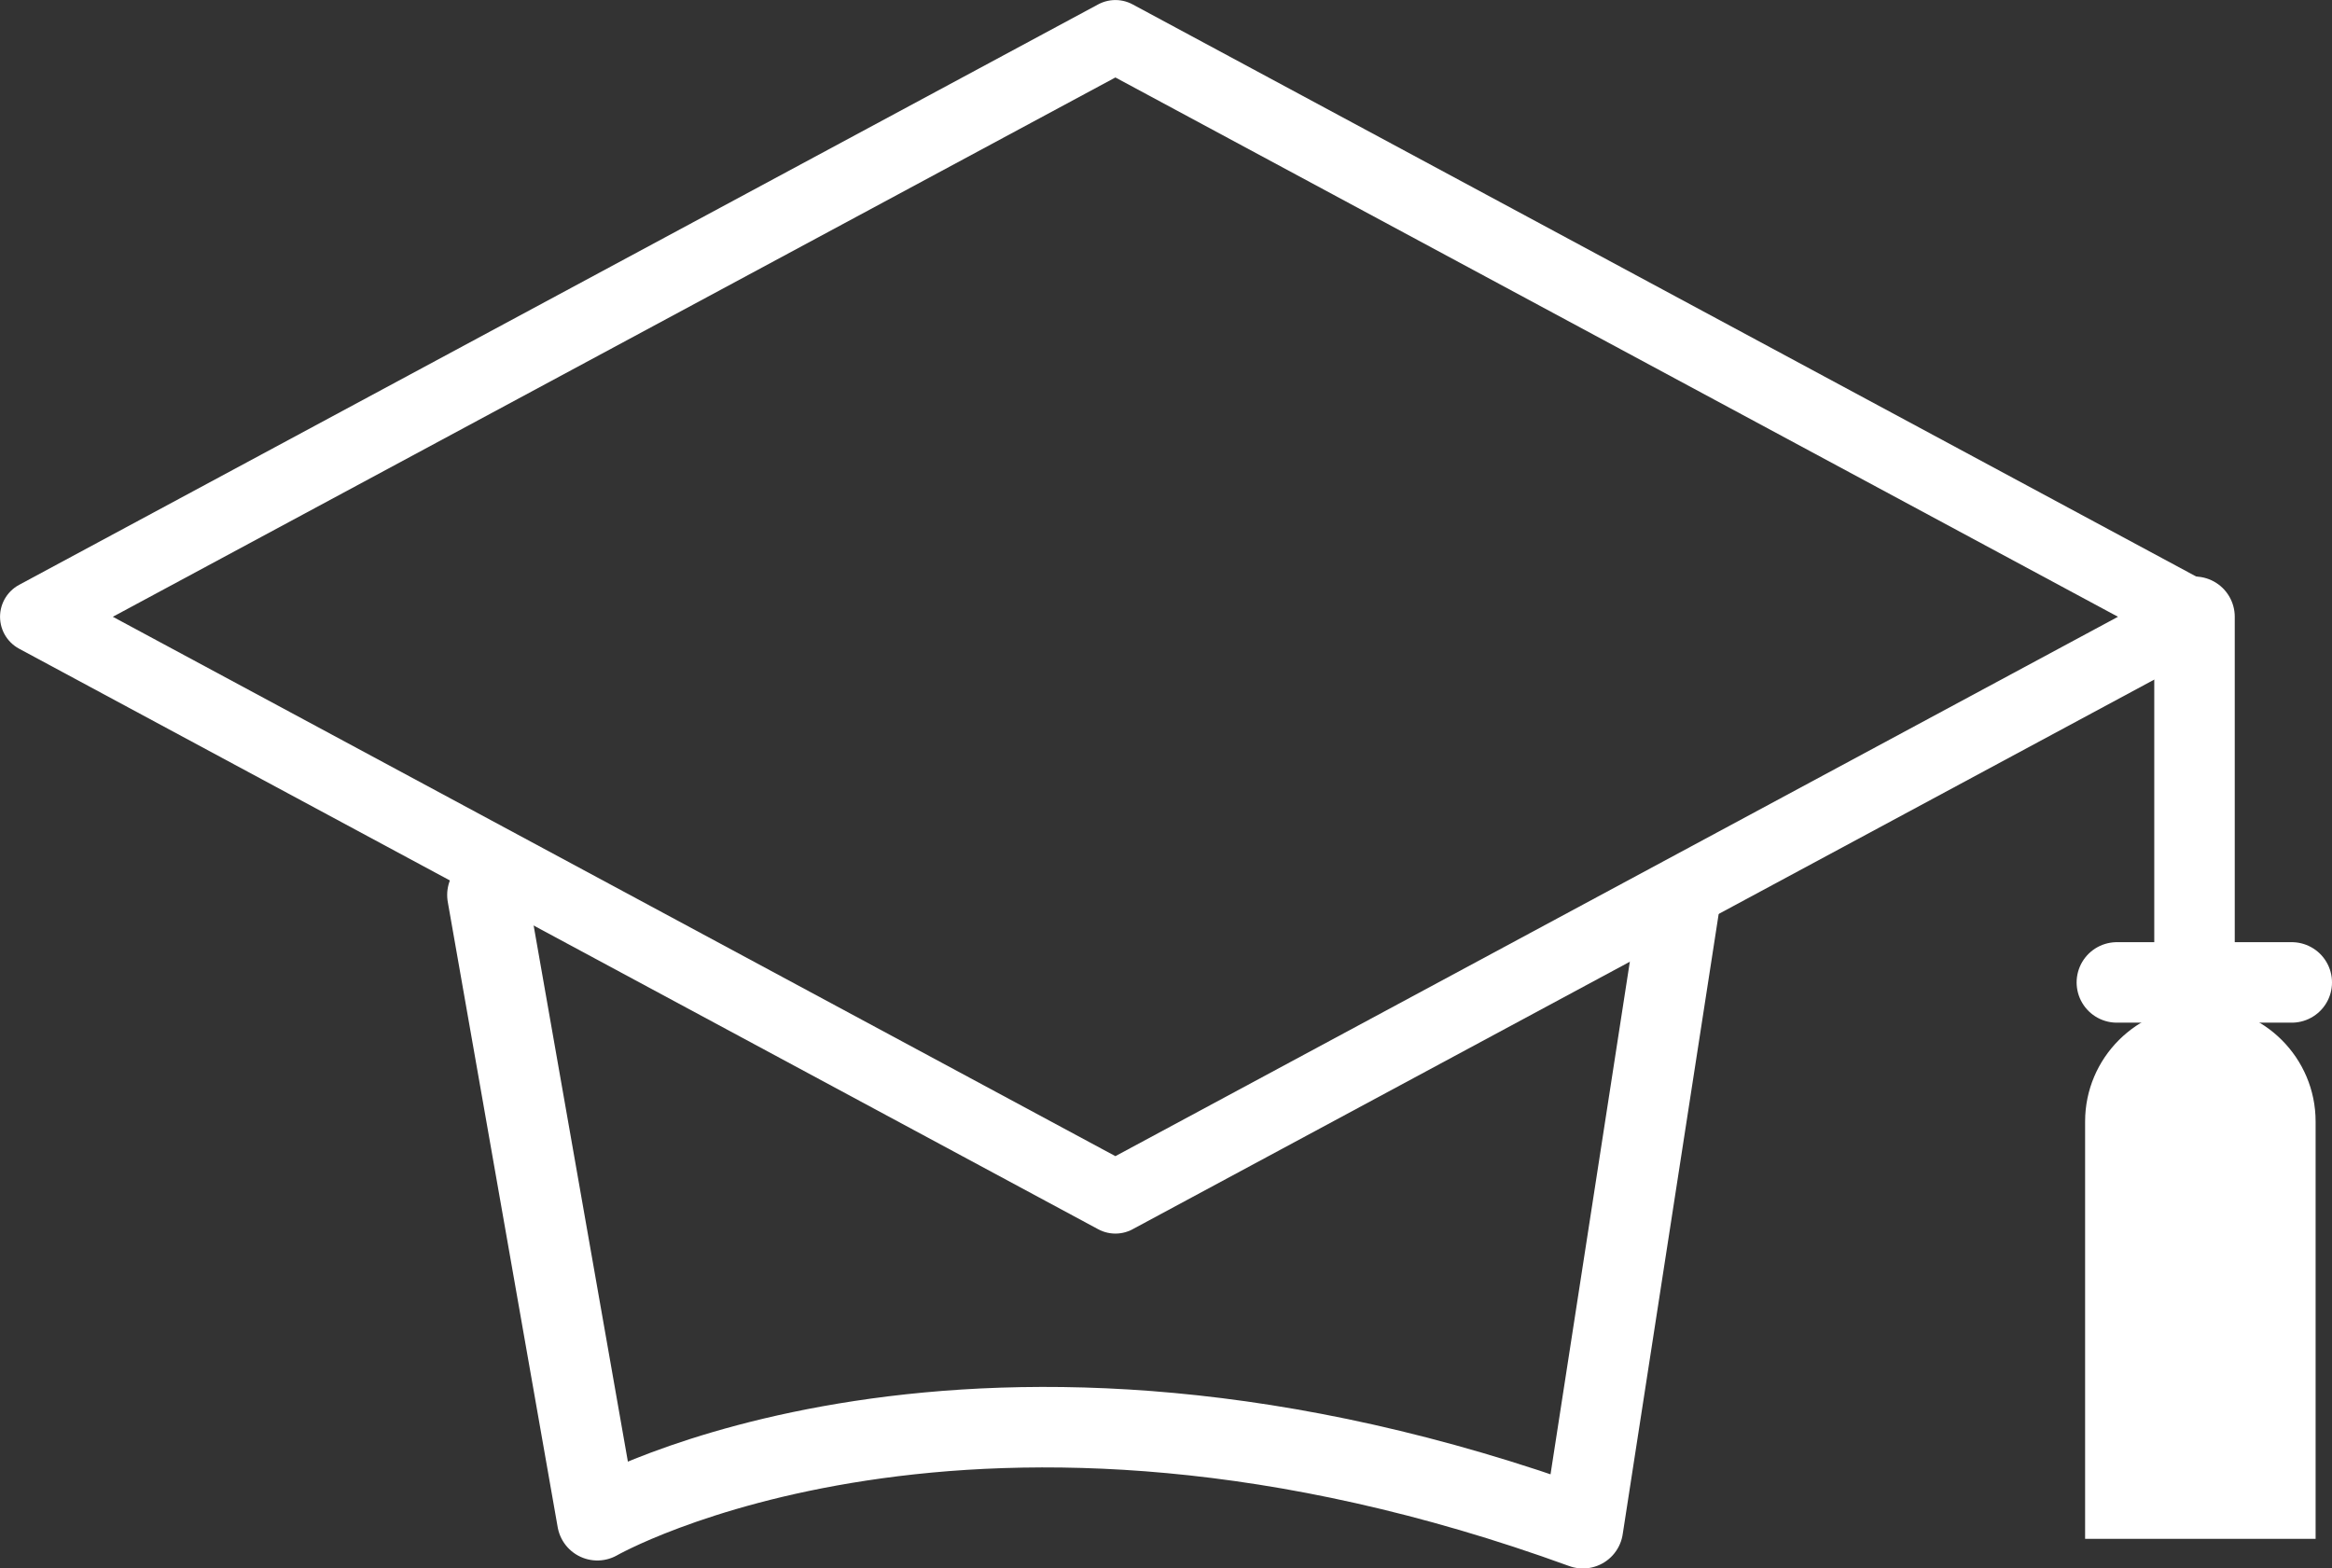
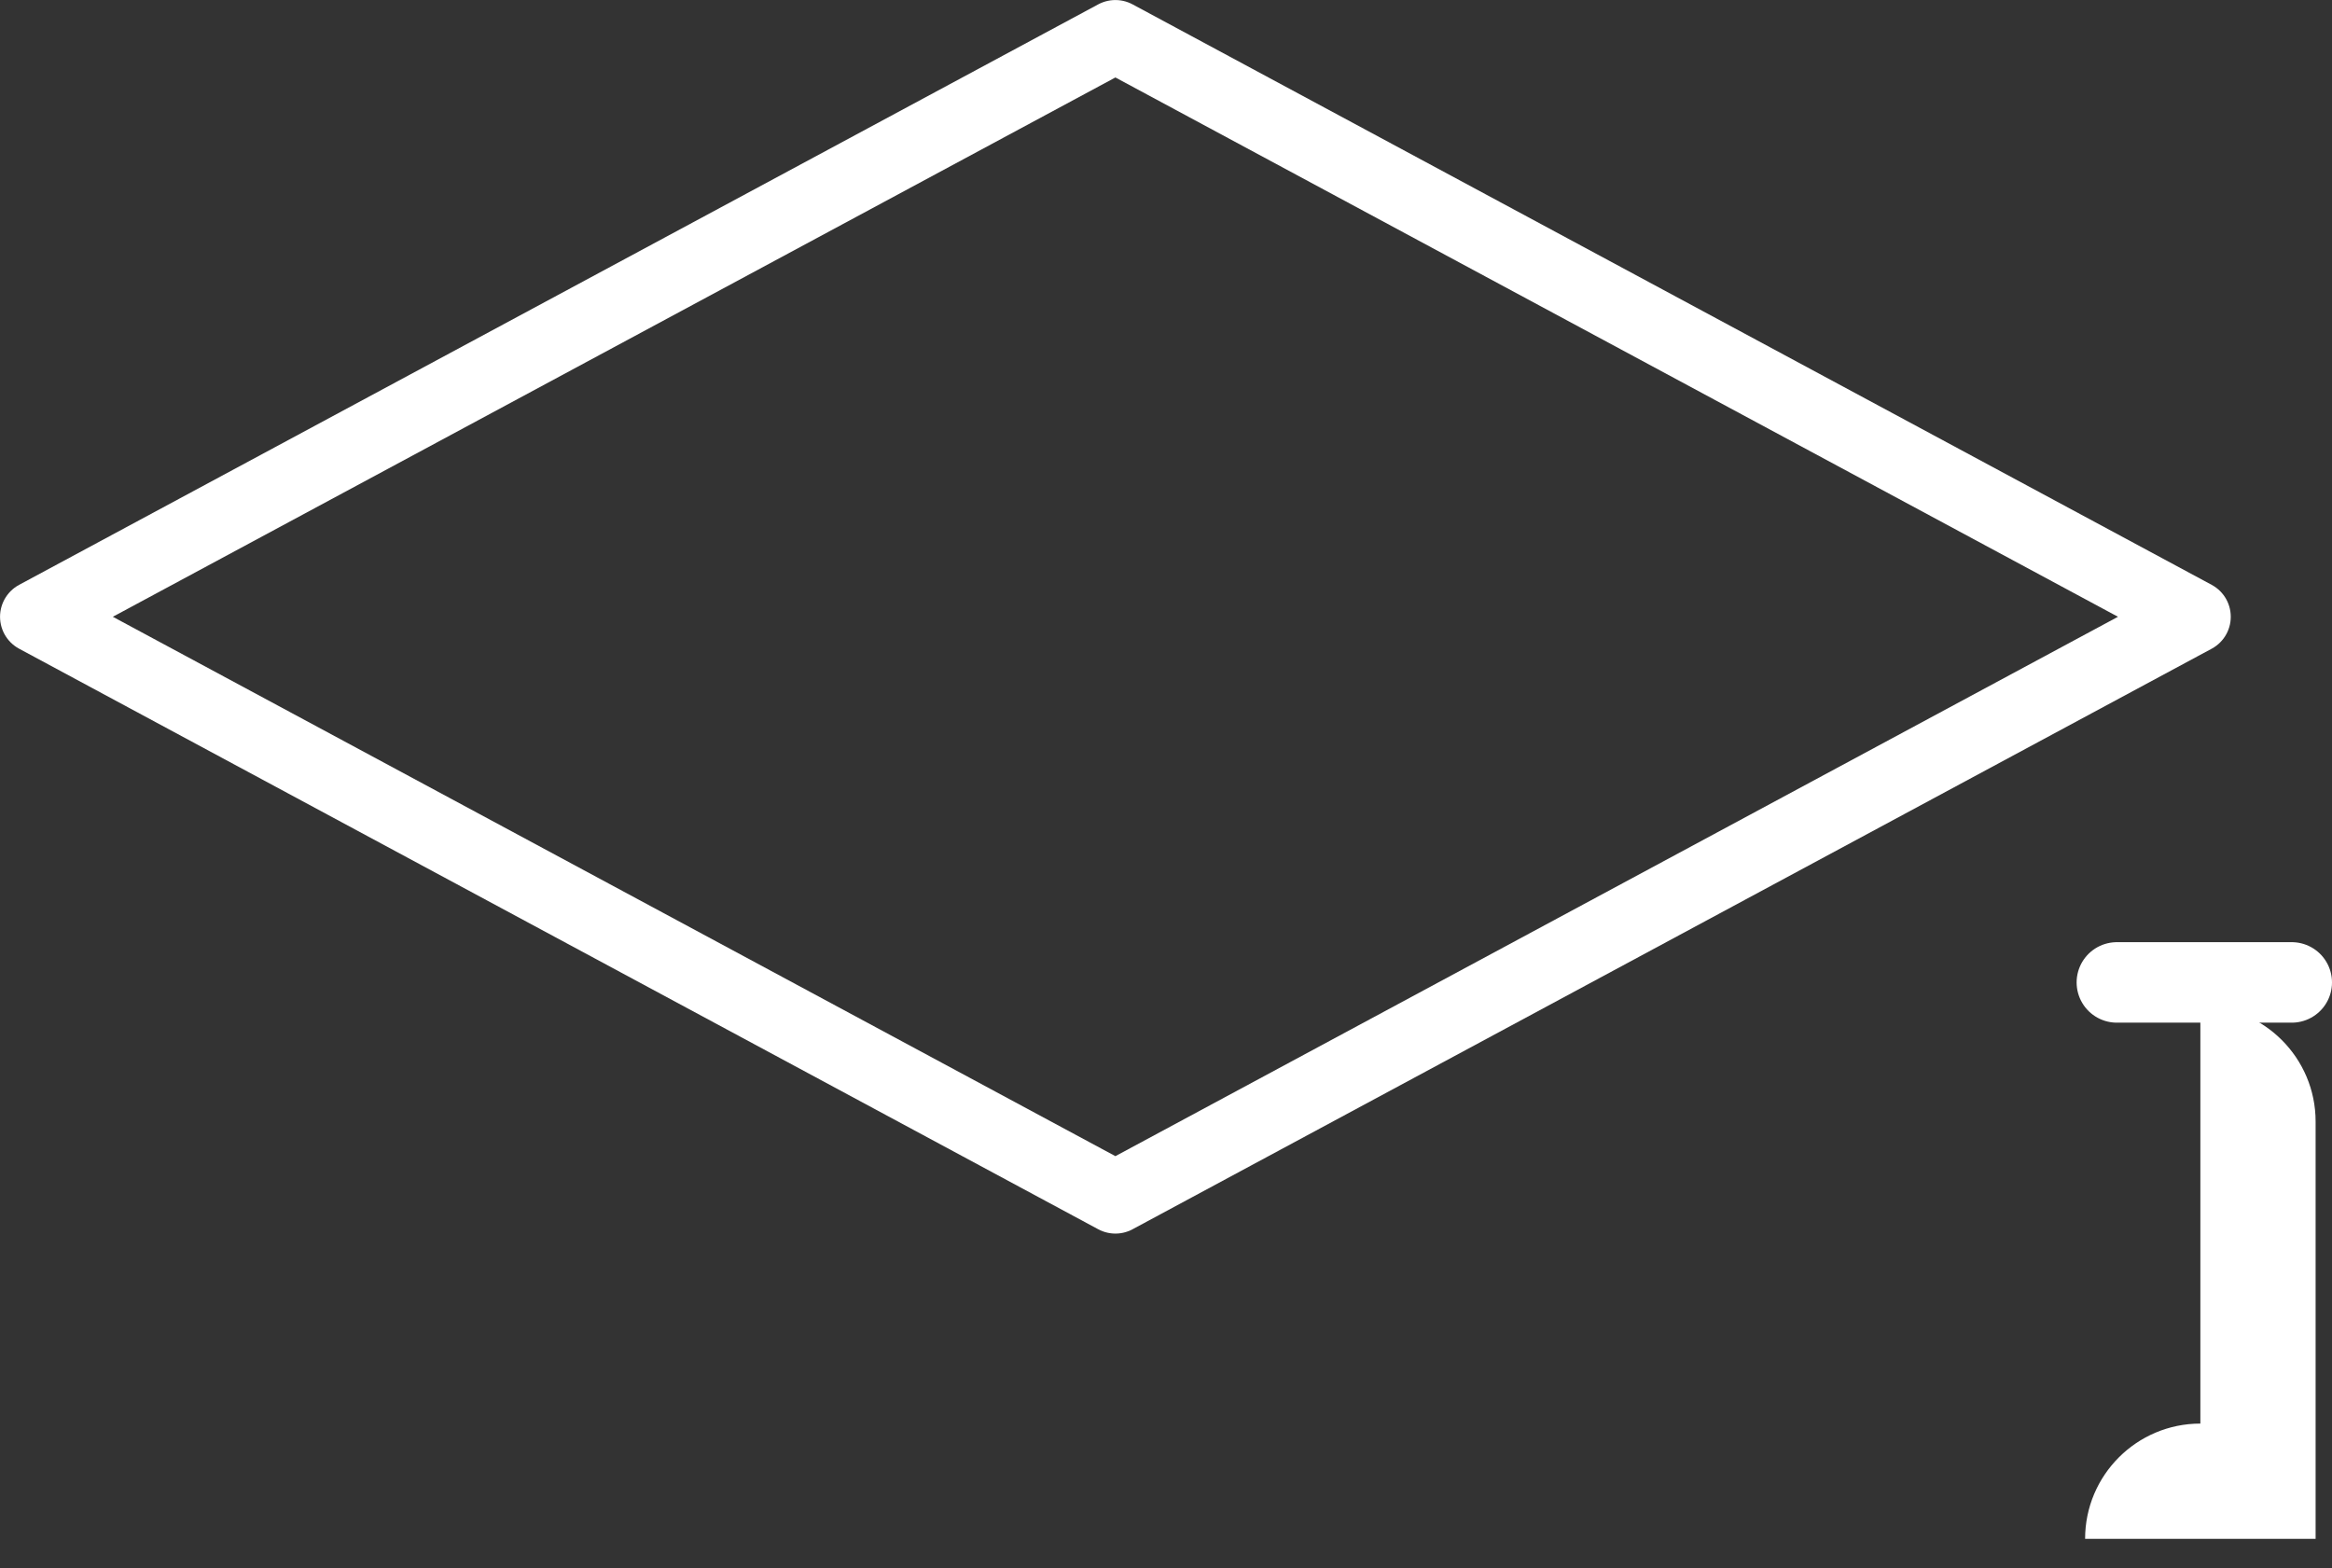
<svg xmlns="http://www.w3.org/2000/svg" id="Layer_2" data-name="Layer 2" viewBox="0 0 318.69 214.35">
  <rect x="0" y="0" width="318.69" height="214.35" fill="#333333" stroke="none" />
  <defs>
    <style>
      .cls-1 {
        fill: #fff;
      }

      .cls-2 {
        stroke-width: 11px;
      }

      .cls-2, .cls-3 {
        fill: none;
        stroke: #fff;
        stroke-linecap: round;
        stroke-linejoin: round;
      }

      .cls-3 {
        stroke-width: 9.91px;
      }
    </style>
  </defs>
  <g id="Logos">
    <g>
-       <path class="cls-2" d="M66.61,122.31l15.02,85.45s51.05-29.33,134.69,1.09l13.22-85.45" />
      <polygon class="cls-3" points="152.43 163.63 4.96 84.29 152.43 4.96 299.9 84.29 152.43 163.63" />
-       <line class="cls-2" x1="299.9" y1="84.29" x2="299.9" y2="138.6" />
-       <path class="cls-1" d="M300.7,137.52h0c8.69,0,15.75,7.06,15.75,15.75v57.03h-31.5v-57.03c0-8.69,7.06-15.75,15.75-15.75Z" />
+       <path class="cls-1" d="M300.7,137.52h0c8.69,0,15.75,7.06,15.75,15.75v57.03h-31.5c0-8.69,7.06-15.75,15.75-15.75Z" />
      <line class="cls-2" x1="289.29" y1="134.26" x2="313.19" y2="134.26" />
    </g>
  </g>
</svg>